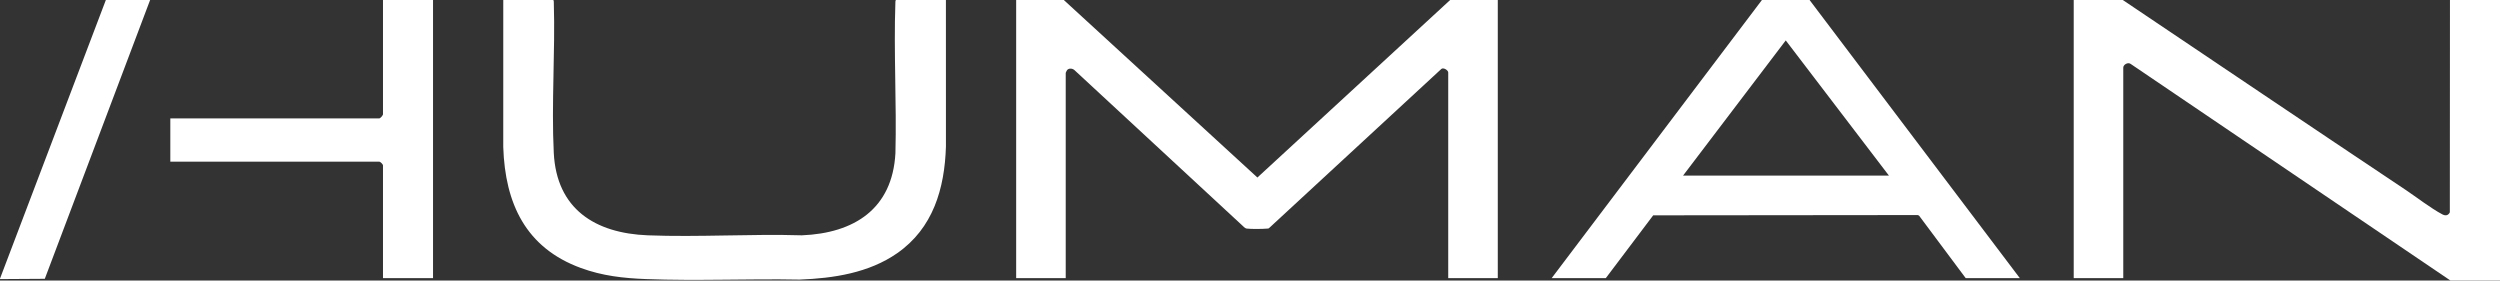
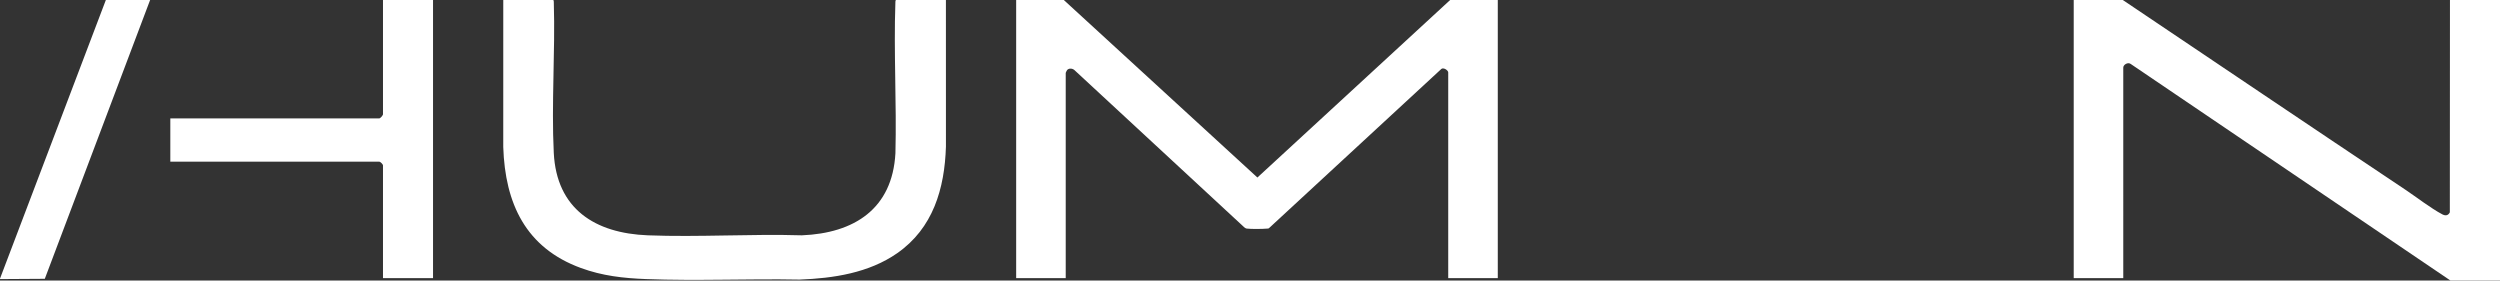
<svg xmlns="http://www.w3.org/2000/svg" id="Camada_2" data-name="Camada 2" viewBox="0 0 10391 1166">
  <rect x="0" y="0" width="10391" height="1166" fill="#333333" stroke="none" />
  <defs>
    <style>
      .cls-1 {
        fill: #fff;
      }
    </style>
  </defs>
  <g id="Camada_1-2" data-name="Camada 1">
    <g>
      <path class="cls-1" d="M5226.23,737.86L4421.57,0h-197.98v1156h205.98V303c0-1.06,4.65-10.67,5.93-12.07,8.39-9.19,24.2-6.48,32.08,2.06l704.1,651.83c3.85,2.67,5.62,4.58,10.73,5.27,17.01,2.32,66.46,1.79,84.2.03,2.83-.28,5.68.22,7.99-2.01l716.32-661.62c8.85-7.29,28.5,5.7,28.5,14.51v855h205.98V0h-197.98l-801.19,737.86Z" />
      <path class="cls-1" d="M3723.64,0c-2.28,3.33-1.95,7.1-2.08,10.9-7.24,207.17,5.53,418.57.17,626.18-12.61,231.45-171.74,332.23-388.95,341.01-211.98-6.44-428.69,8.23-640.13,0-218.96-8.52-379.41-109.18-390.96-343-10.12-204.77,6.37-418.22.18-624.19-.11-3.8.19-7.57-2.08-10.9h-207.98l-.08,611.08c7.57,234.73,93.26,418.98,323.02,502.95,89.03,32.54,175.91,42.25,270.09,45.88,211.88,8.18,425.64-1.87,637.95,2.18,141.01-5.19,288.54-27.58,406.31-109.65,149.32-104.06,197.18-268.09,202.63-443.35l-.1-609.1h-207.98Z" />
-       <path class="cls-1" d="M7323.29,0l-873.92,1156h224.98l196.99-260.99,1099.01-1.13,5.84,2.16,194.01,259.97h224.98L7521.28,0h-197.98ZM6995.33,730l426.98-562.01,428.94,562.01h-855.92Z" />
      <path class="cls-1" d="M1591.89,473.04c1.62,5.6-11.45,18.96-15.04,18.96h-868.92v180h868.92c4,0,15,10.99,15,15v469h207.98V0h-207.98l.04,473.04Z" />
      <polygon class="cls-1" points="0 1158 0 1160 186.21 1158.82 623.94 0 439.96 0 0 1158" />
      <path class="cls-1" d="M10389,0h-205.98l-.53,882.51c-6.88,13.84-18.29,15.23-31.34,8.36-47.74-25.13-106.89-71.3-153.55-102.43-392.25-261.63-783.09-525.52-1174.44-788.44h-203.98v1156h205.98V281c0-12.76,19.97-23.82,31.09-15.08l1328.78,900.08h205.98V0h-2Z" />
    </g>
  </g>
</svg>